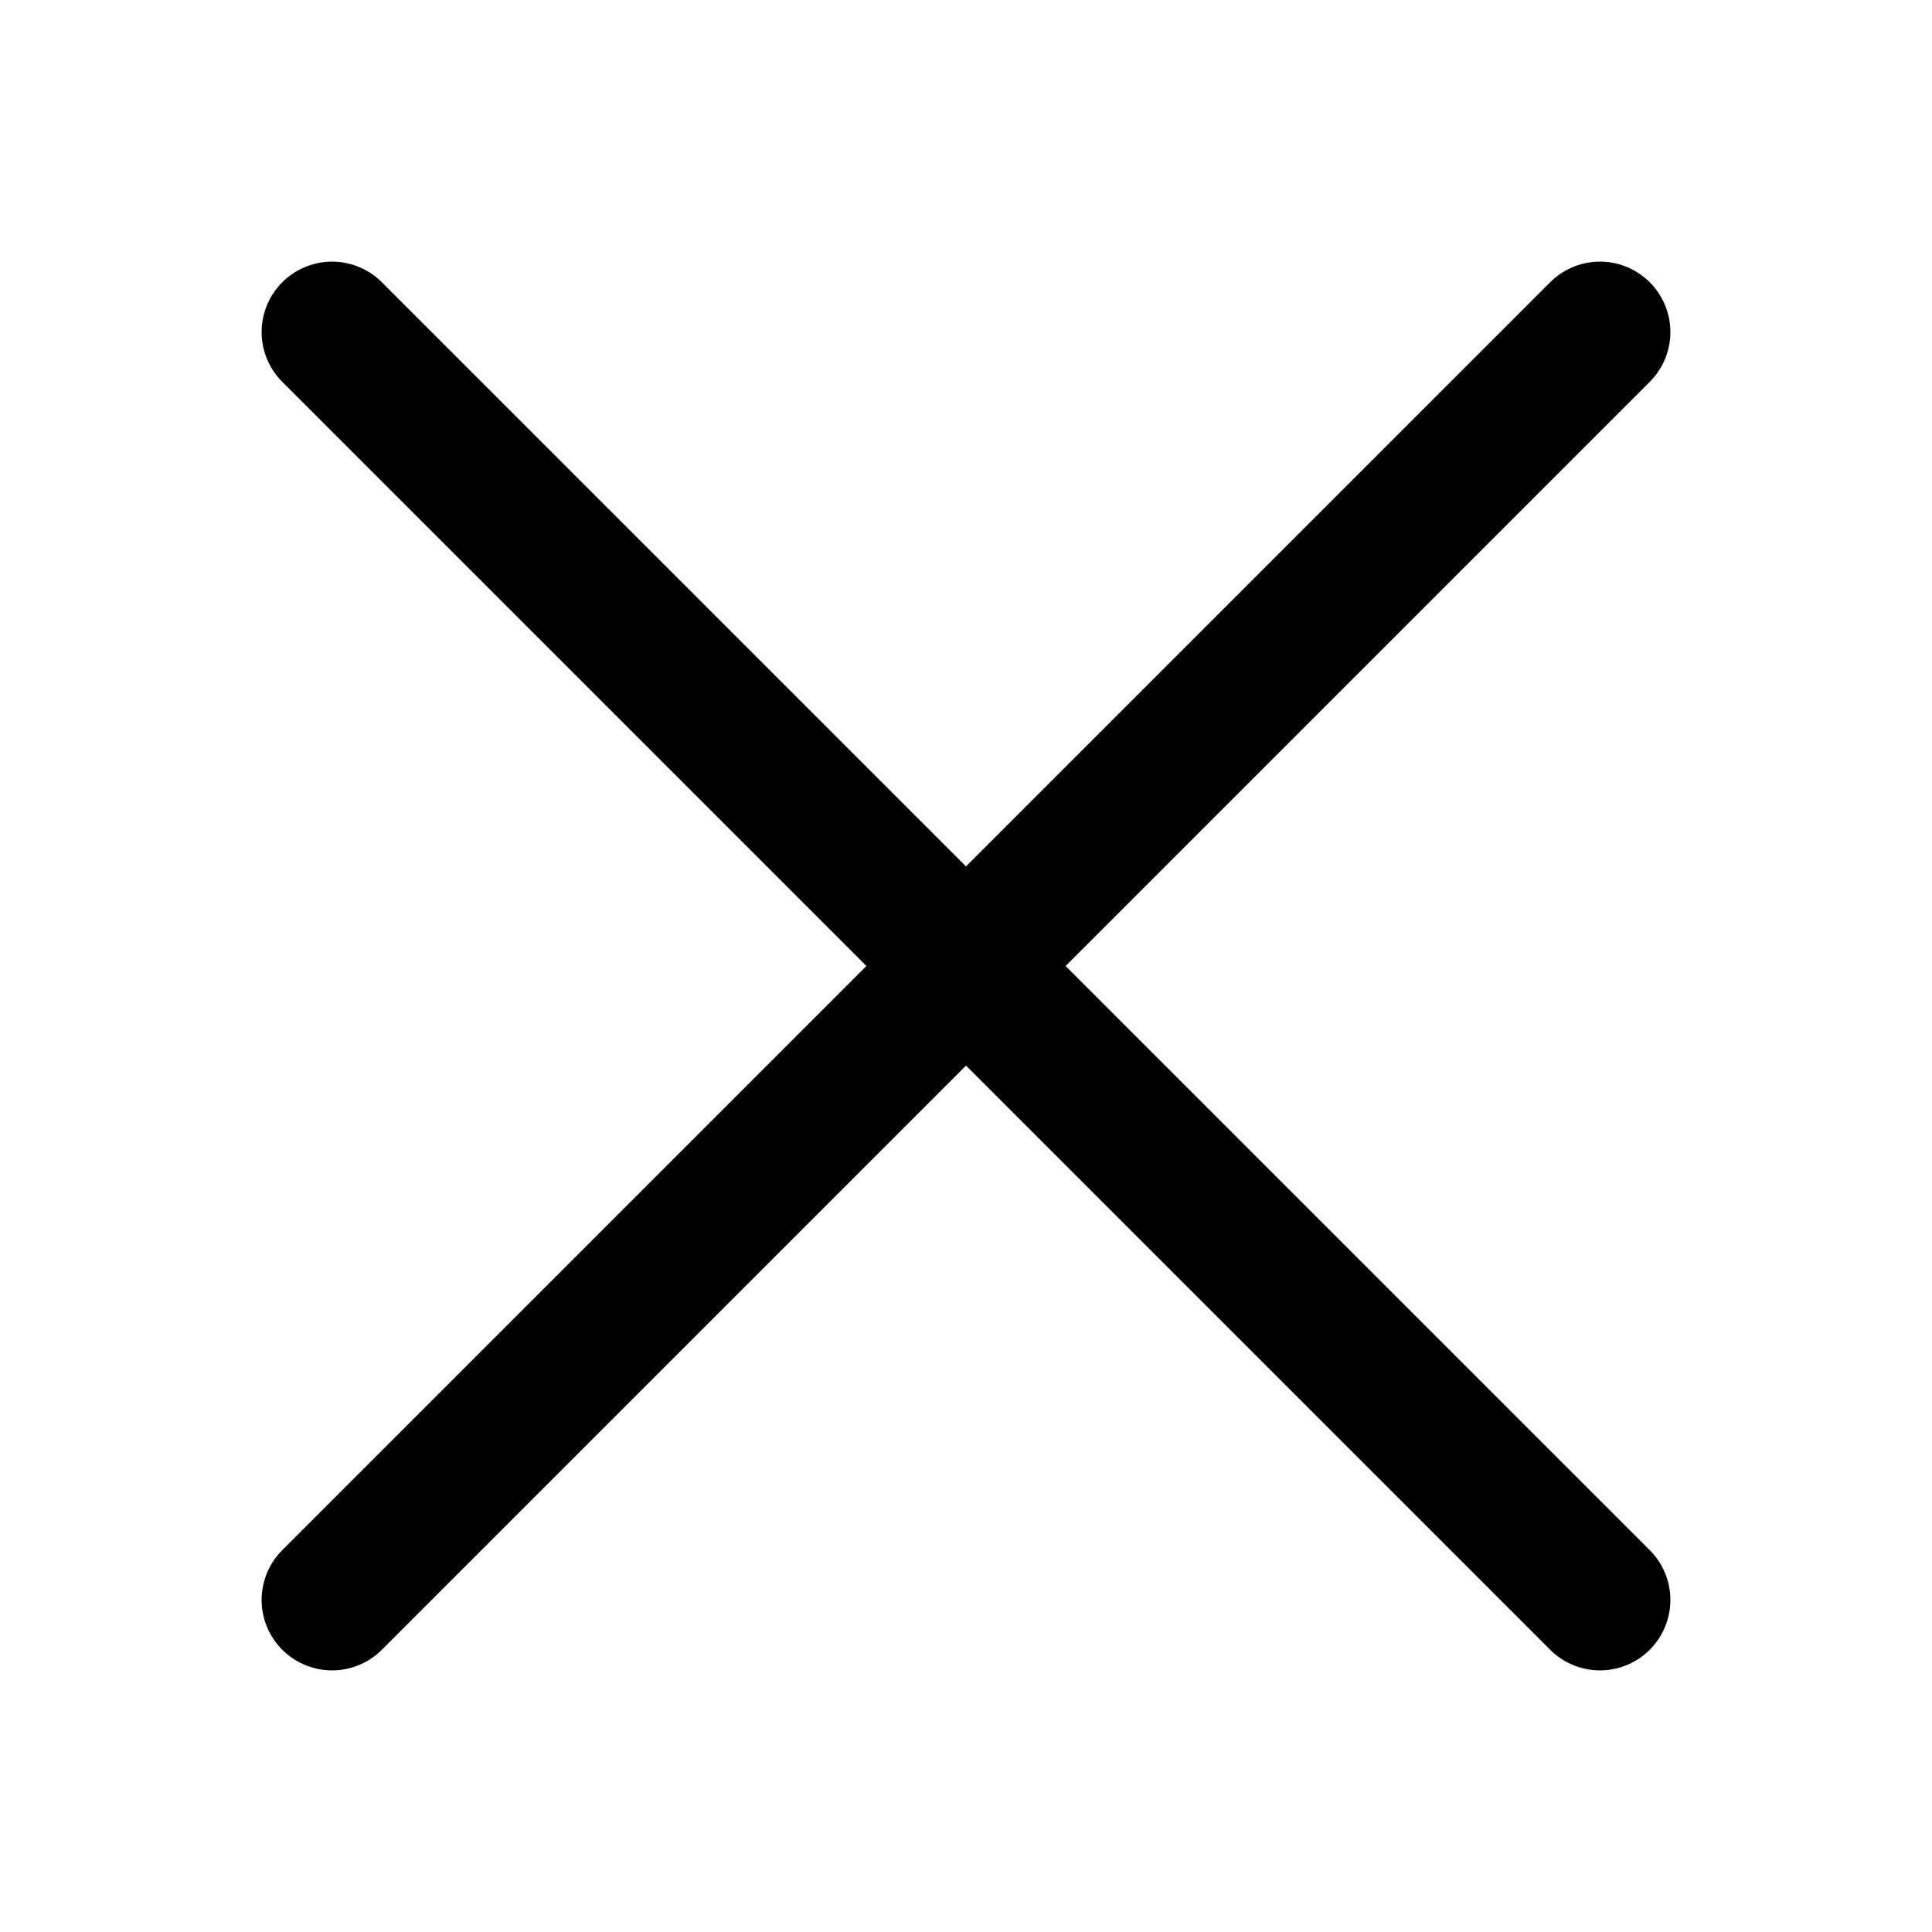
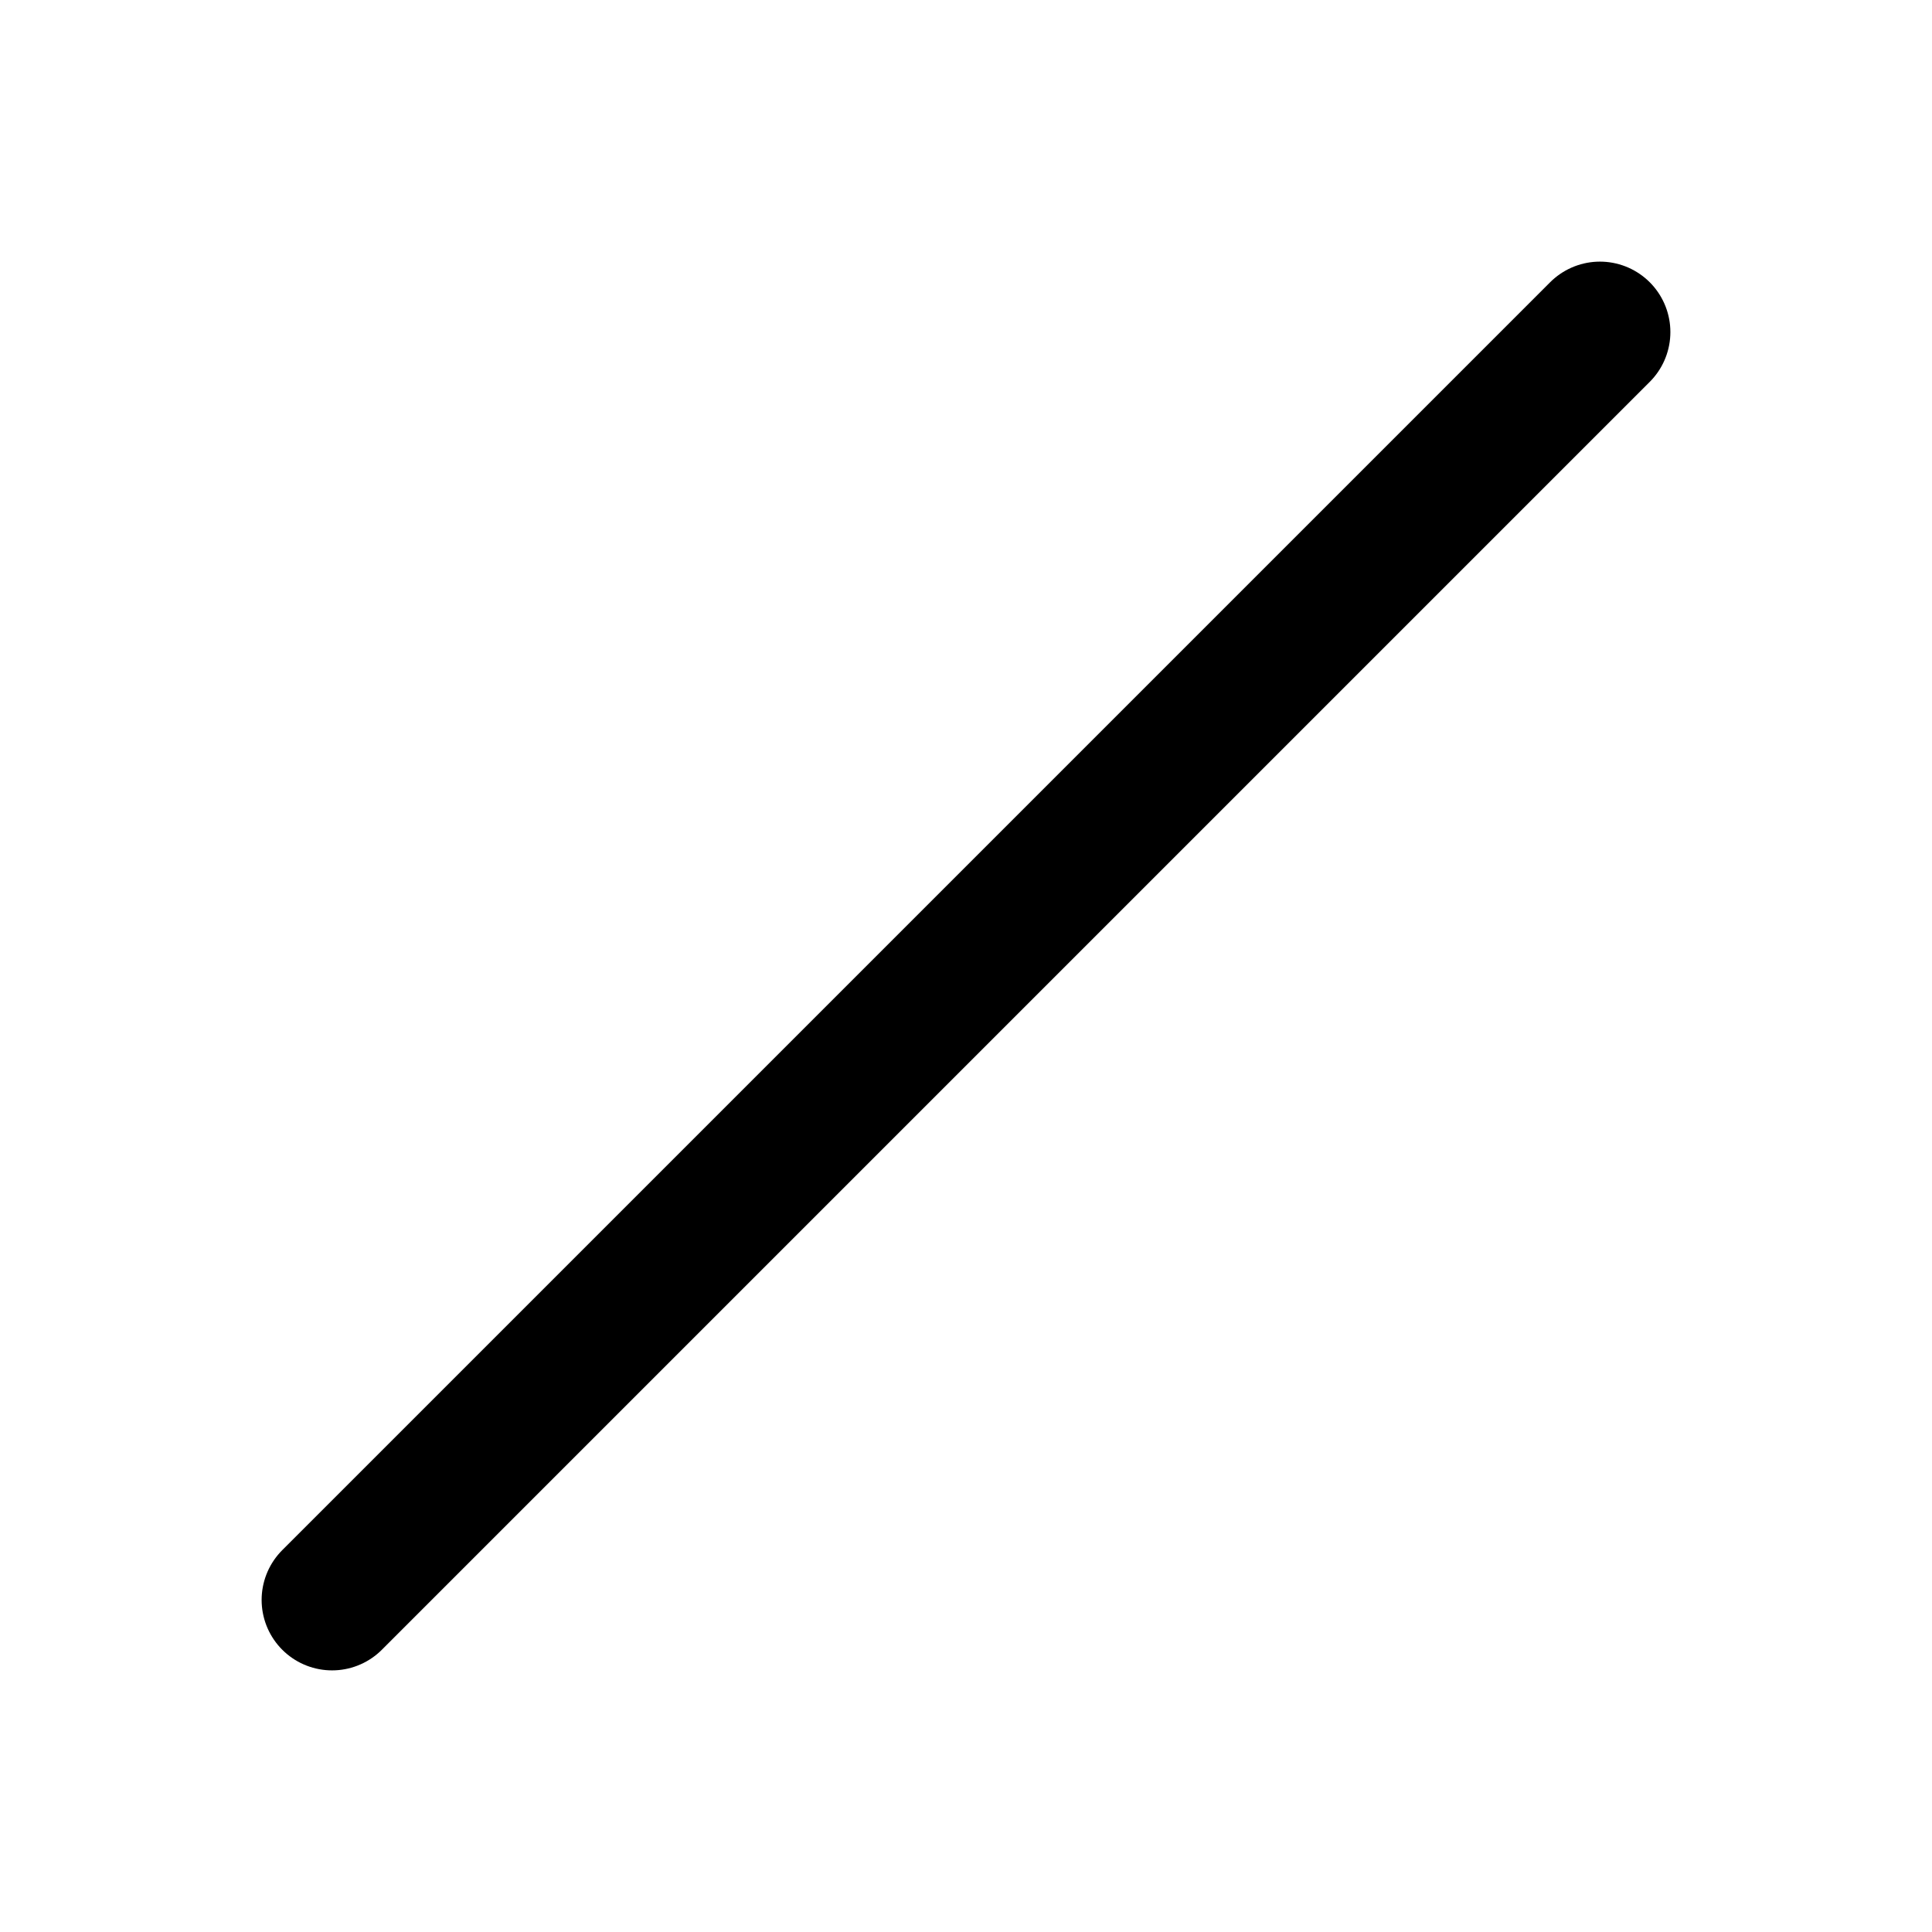
<svg xmlns="http://www.w3.org/2000/svg" id="Layer_1" data-name="Layer 1" viewBox="0 0 96 96">
  <defs>
    <style>.cls-1{fill:none;stroke:#000;stroke-linecap:round;stroke-linejoin:round;stroke-width:7px;}</style>
  </defs>
  <line class="cls-1" x1="16.5" y1="79.5" x2="79.5" y2="16.5" />
-   <line class="cls-1" x1="79.5" y1="79.5" x2="16.5" y2="16.5" />
</svg>